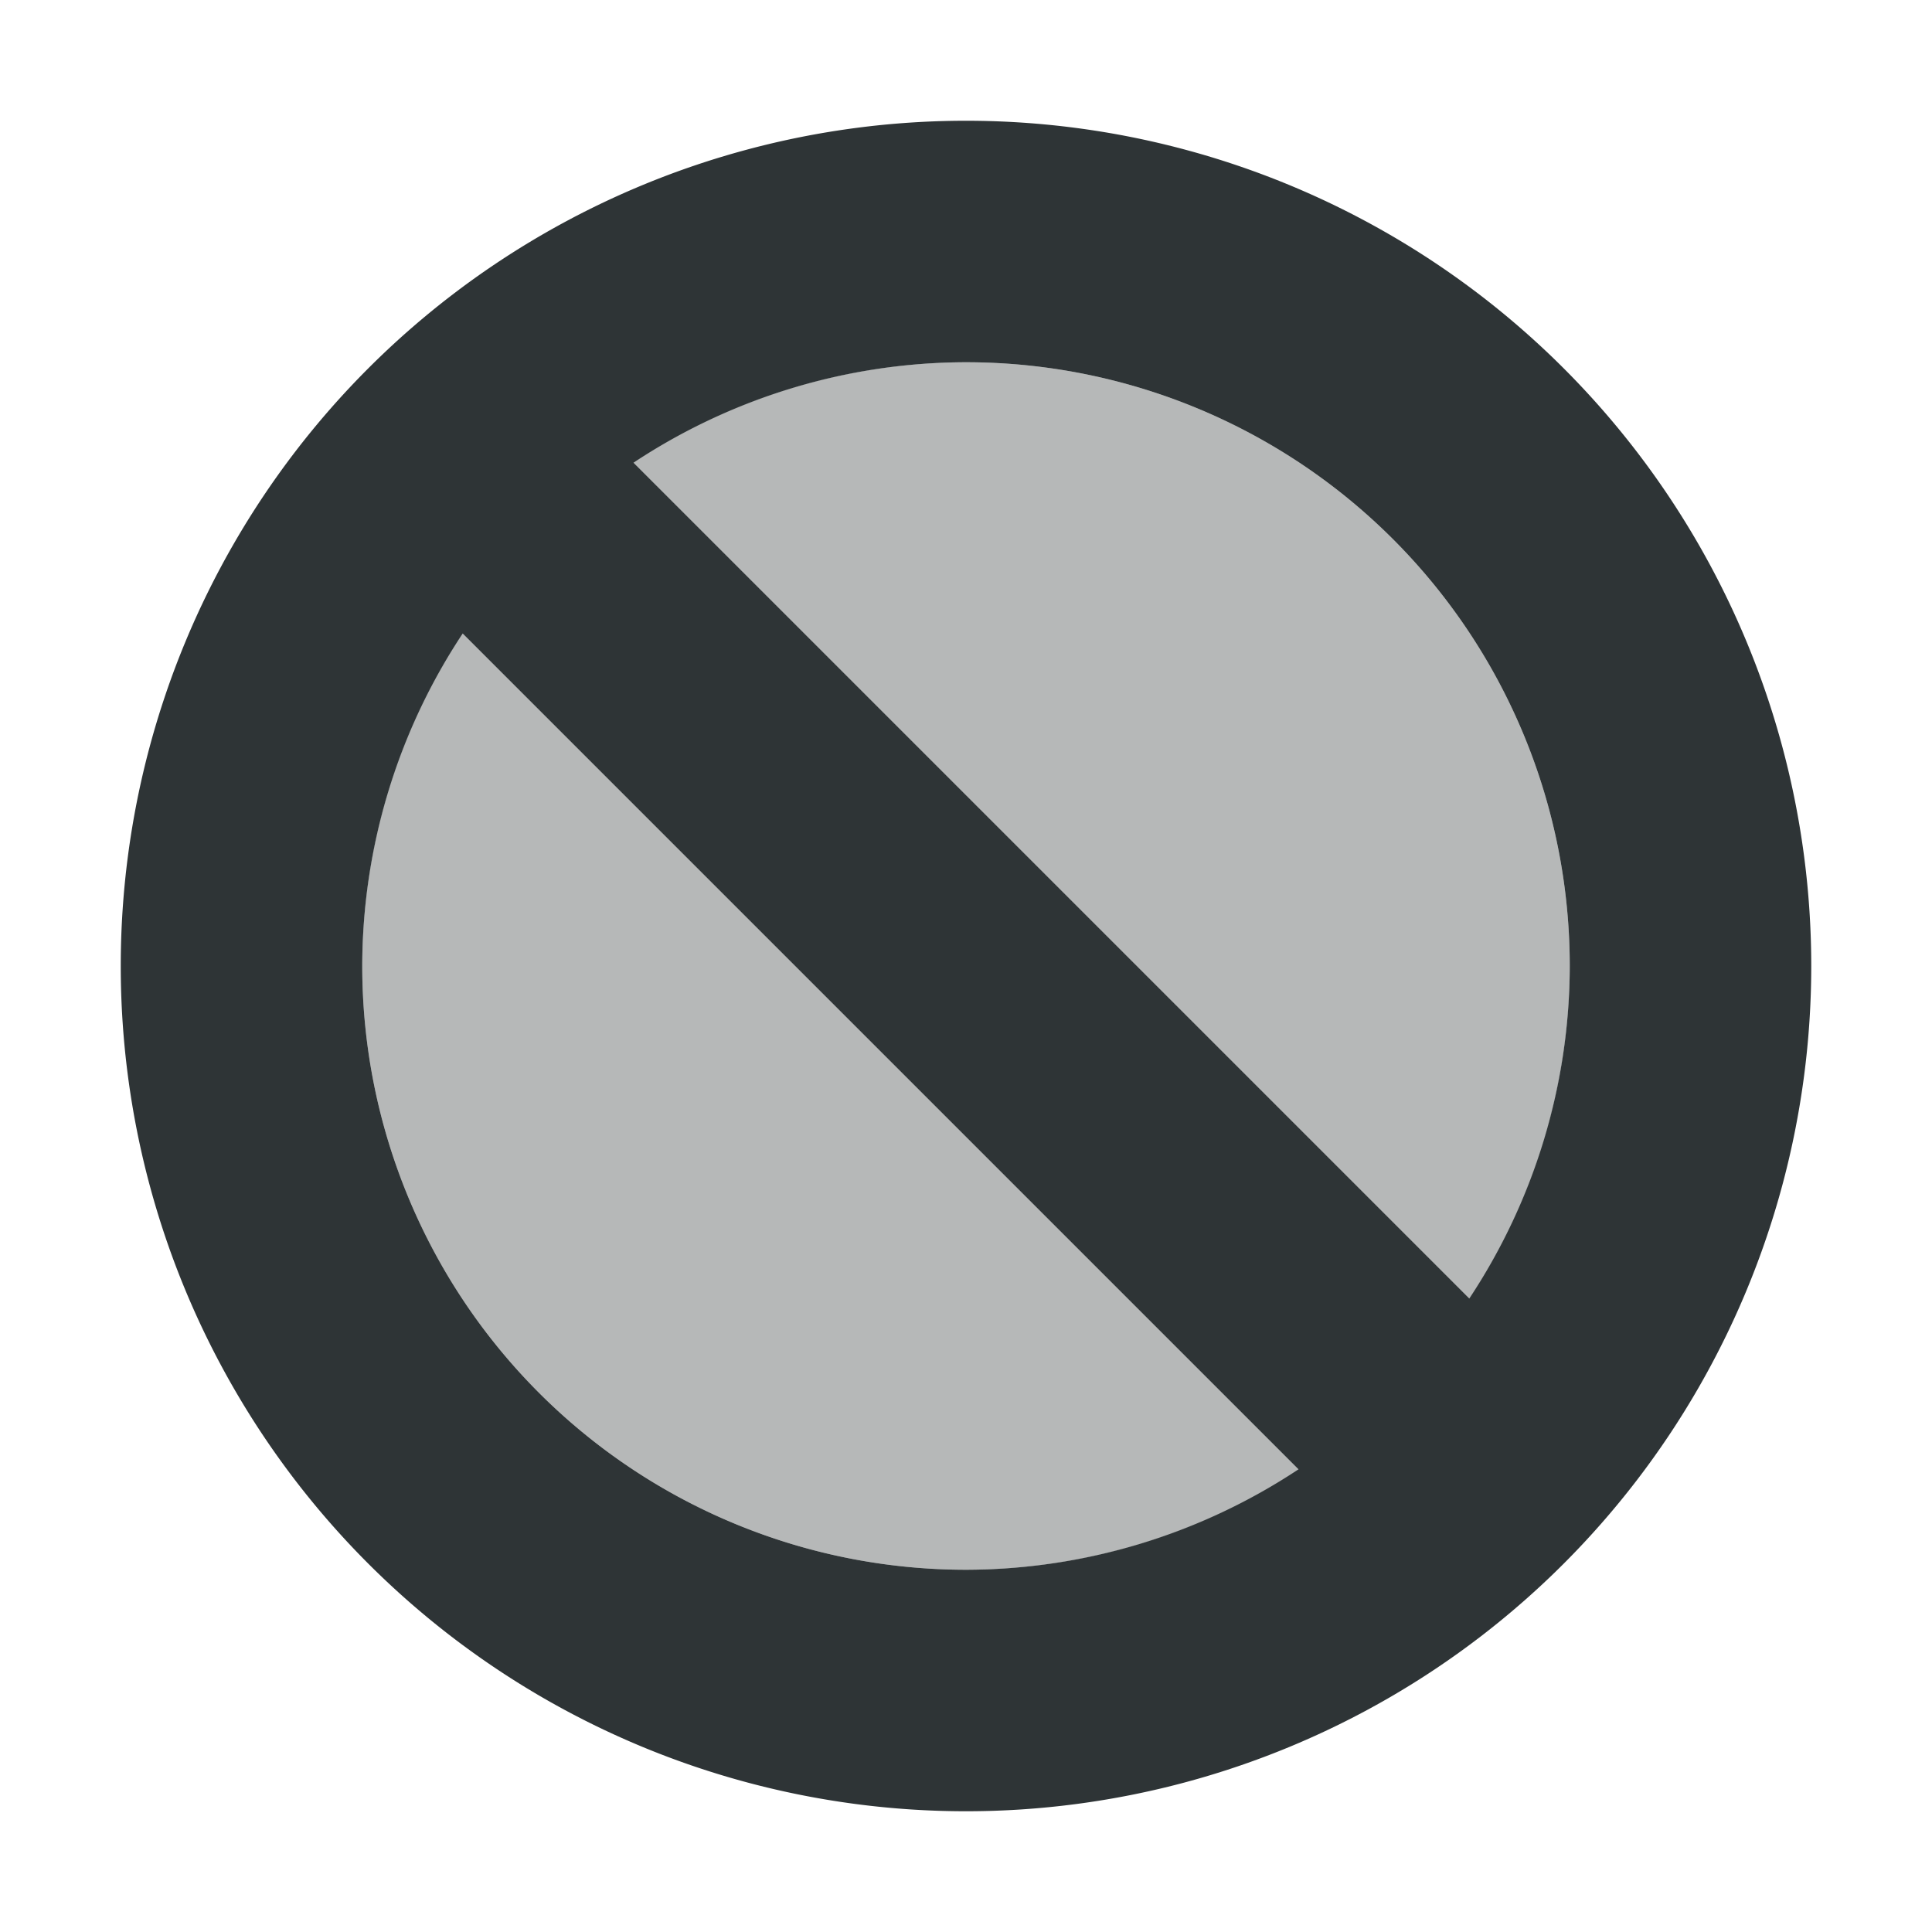
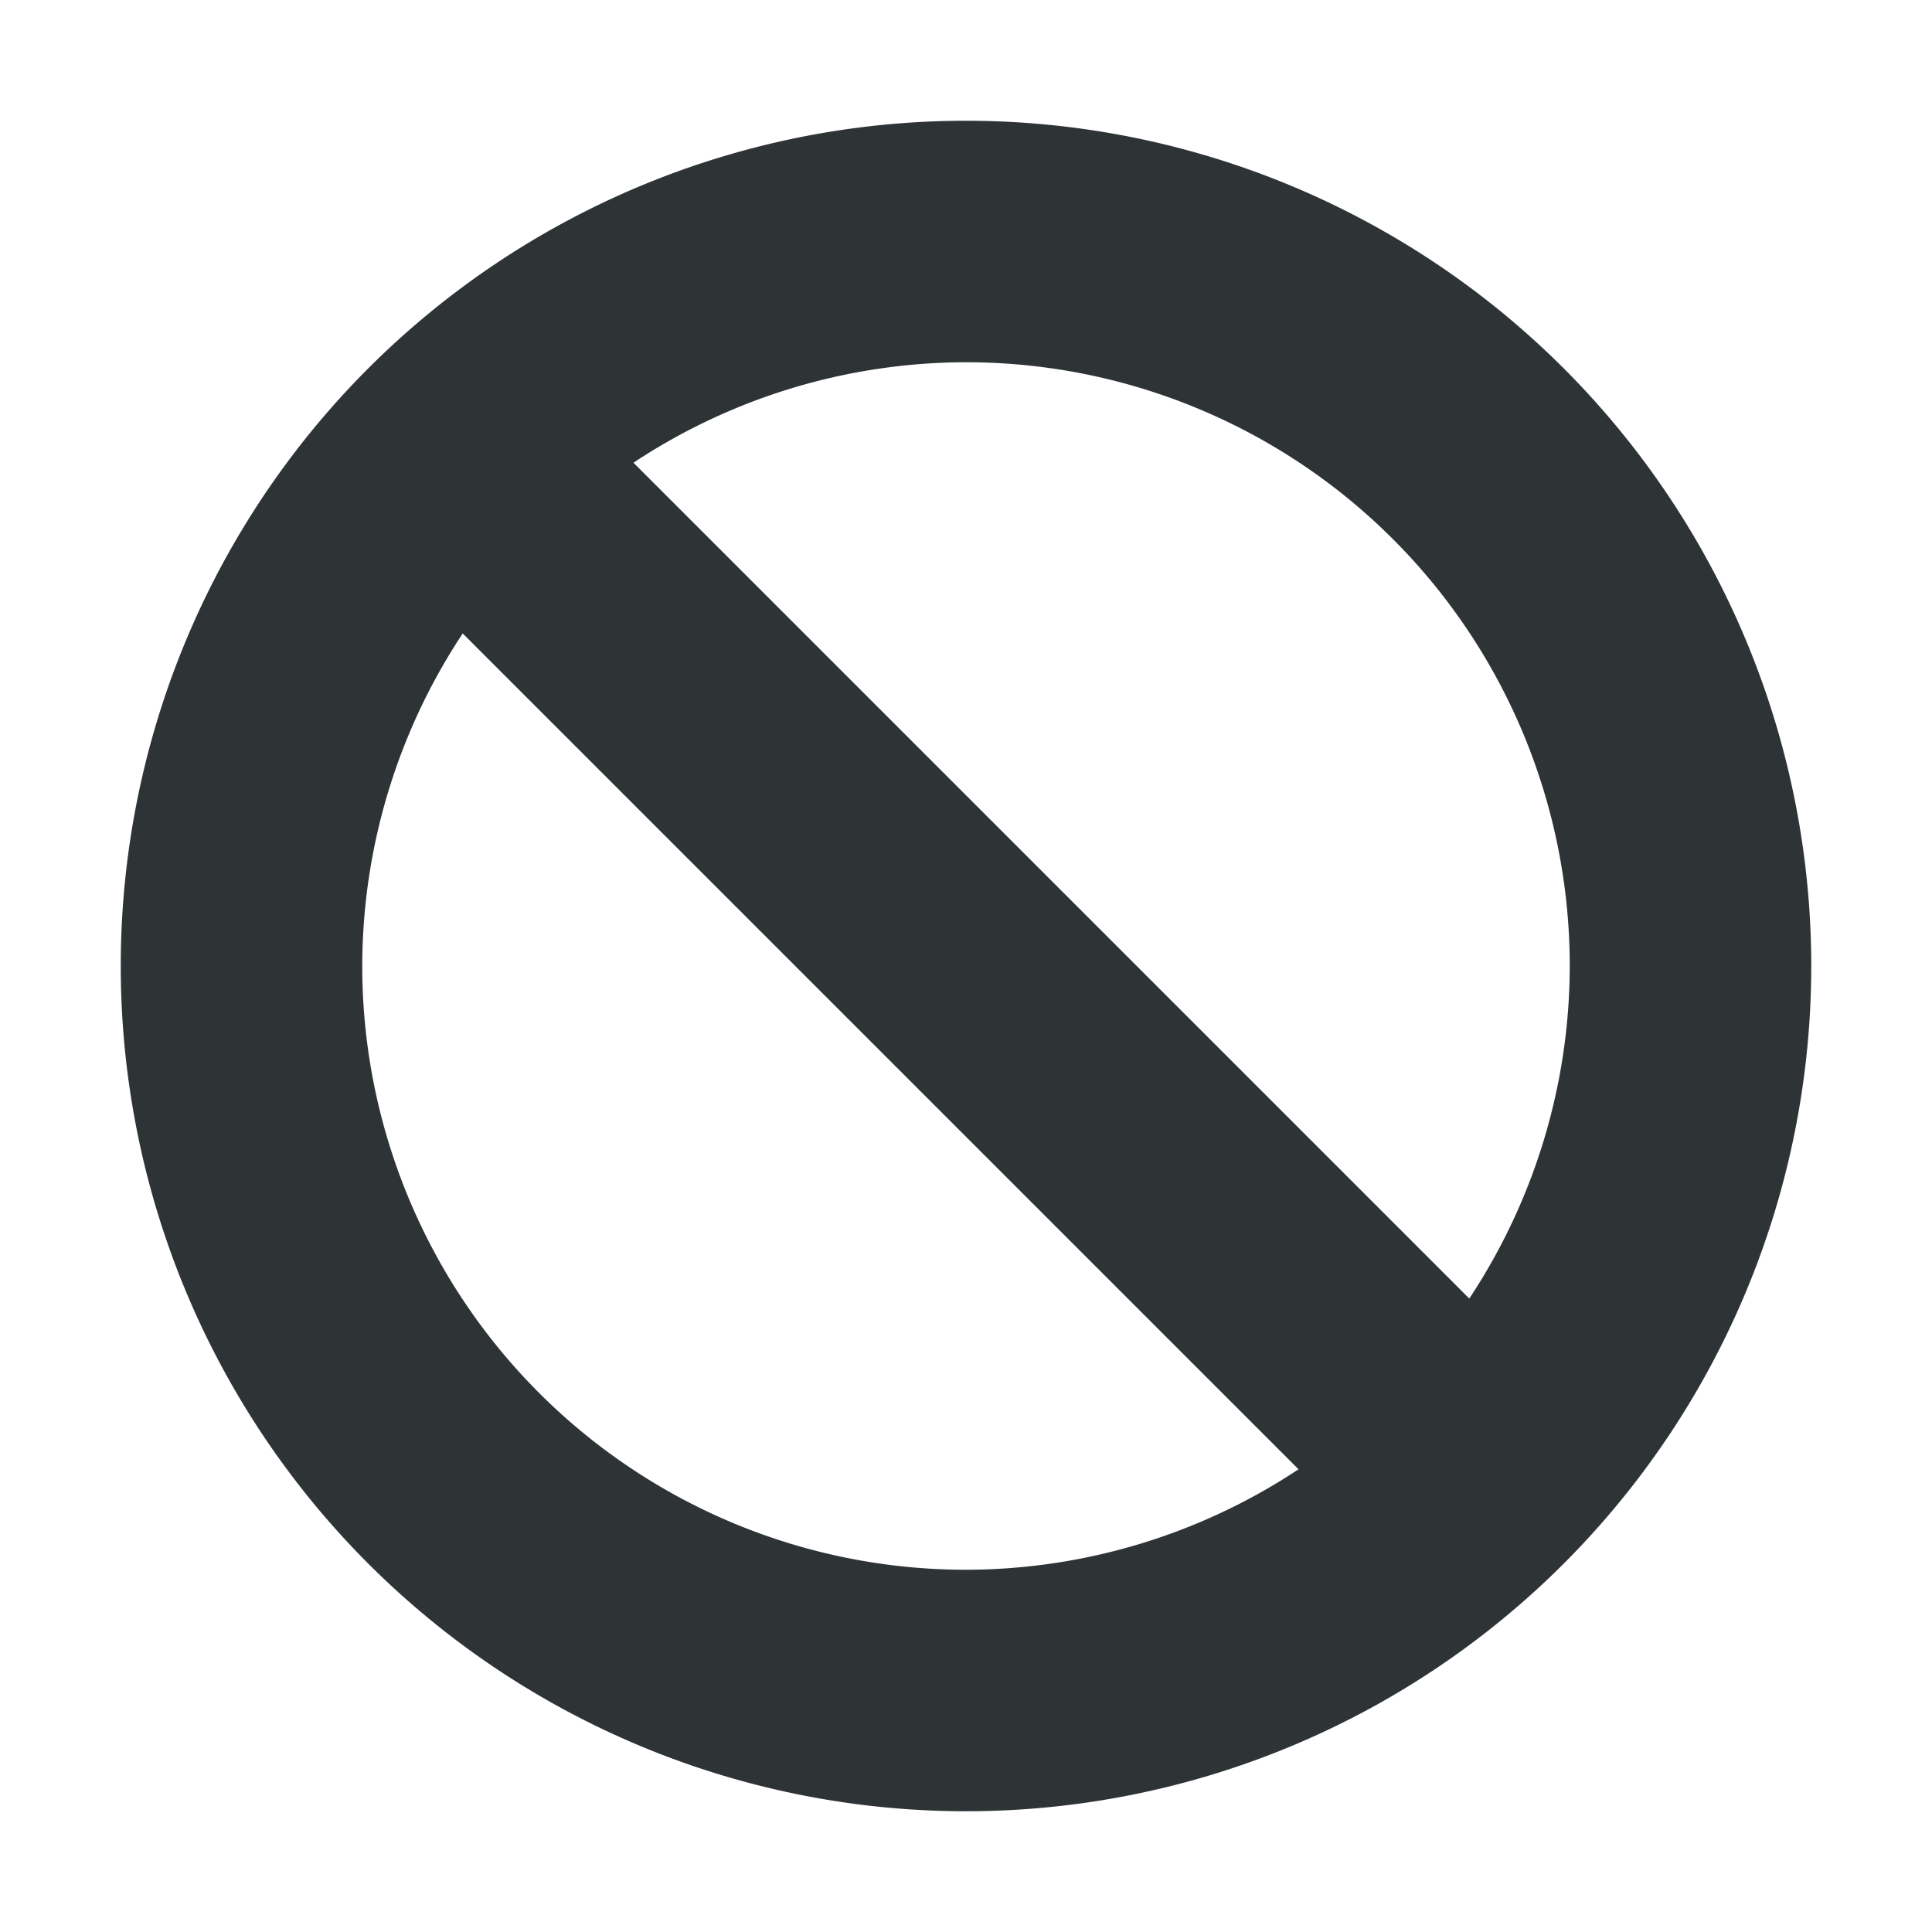
<svg xmlns="http://www.w3.org/2000/svg" viewBox="0 0 16 16">
  <g fill="#2e3436">
-     <path d="m8 3a5 5 0 0 0 -5 5 5 5 0 0 0 5 5 5 5 0 0 0 5-5 5 5 0 0 0 -5-5z" opacity=".35" />
    <path d="m8 1a7 7 0 0 0 -7 7 7 7 0 0 0 7 7 7 7 0 0 0 7-7 7 7 0 0 0 -7-7zm0 2a5 5 0 0 1 5 5 5 5 0 0 1 -.832 2.754l-6.922-6.922a5 5 0 0 1 2.754-.832zm-4.168 2.246 6.922 6.922a5 5 0 0 1 -2.754.832 5 5 0 0 1 -5-5 5 5 0 0 1 .832-2.754z" />
  </g>
</svg>